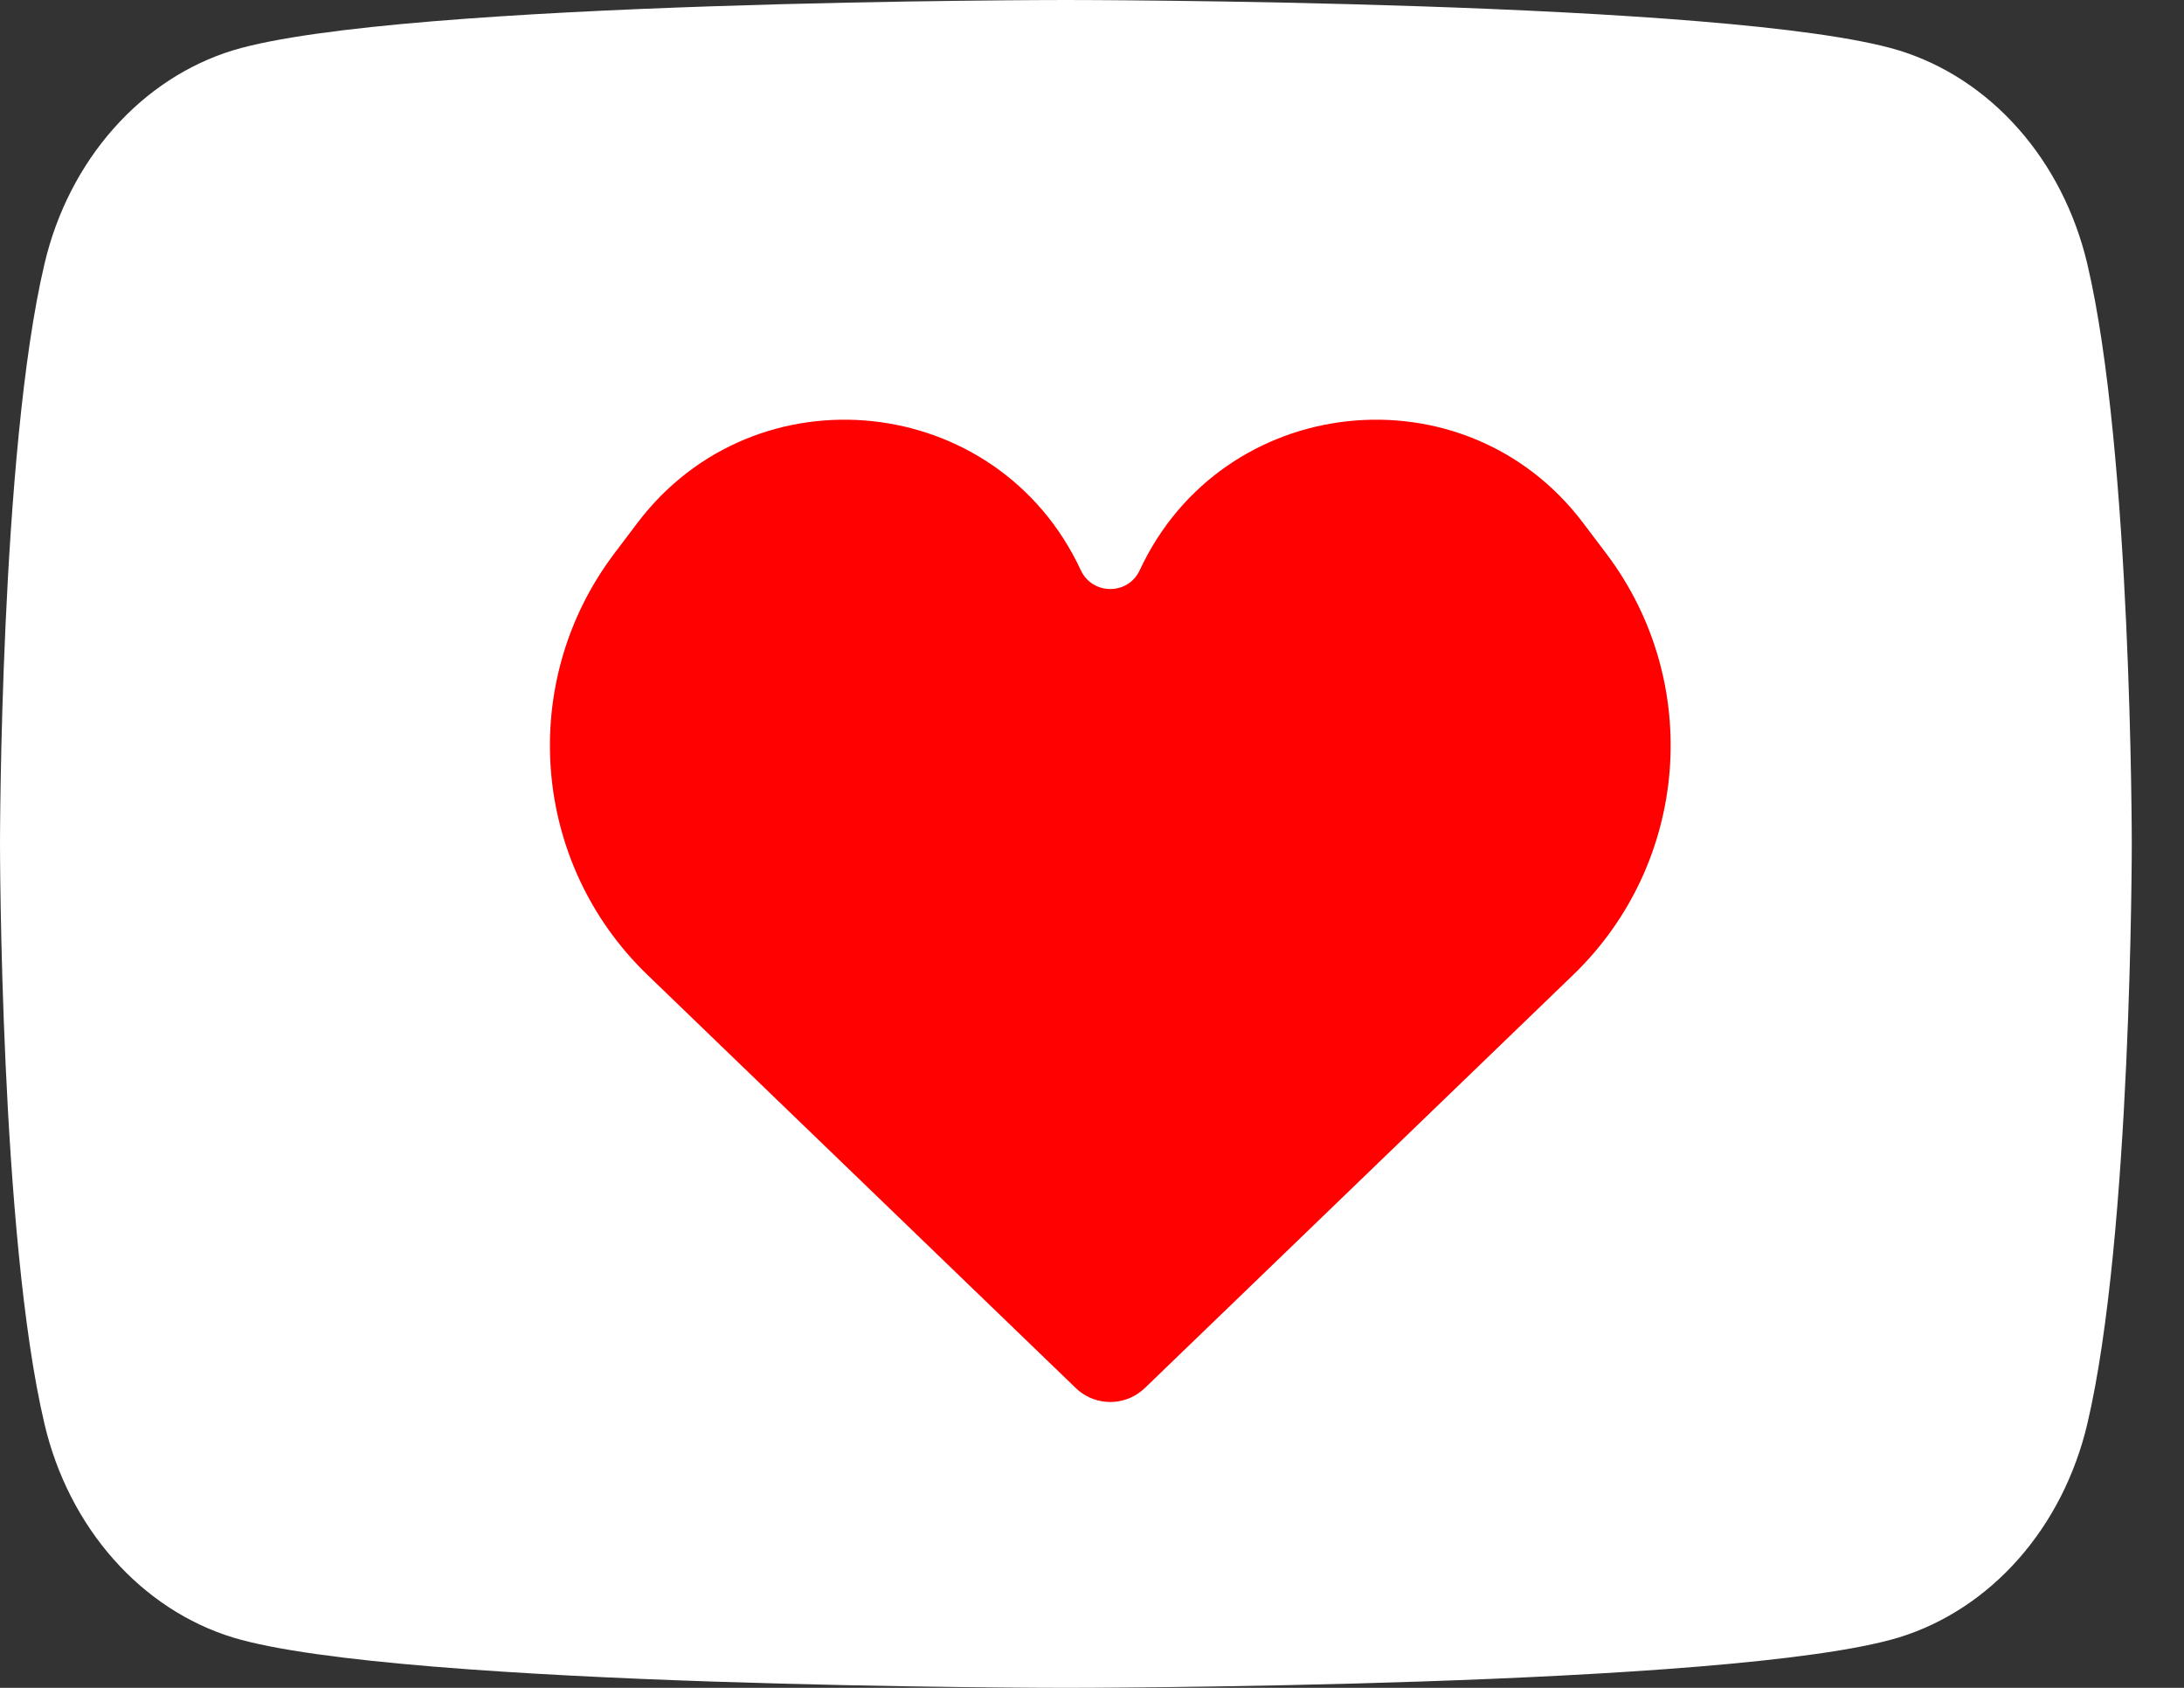
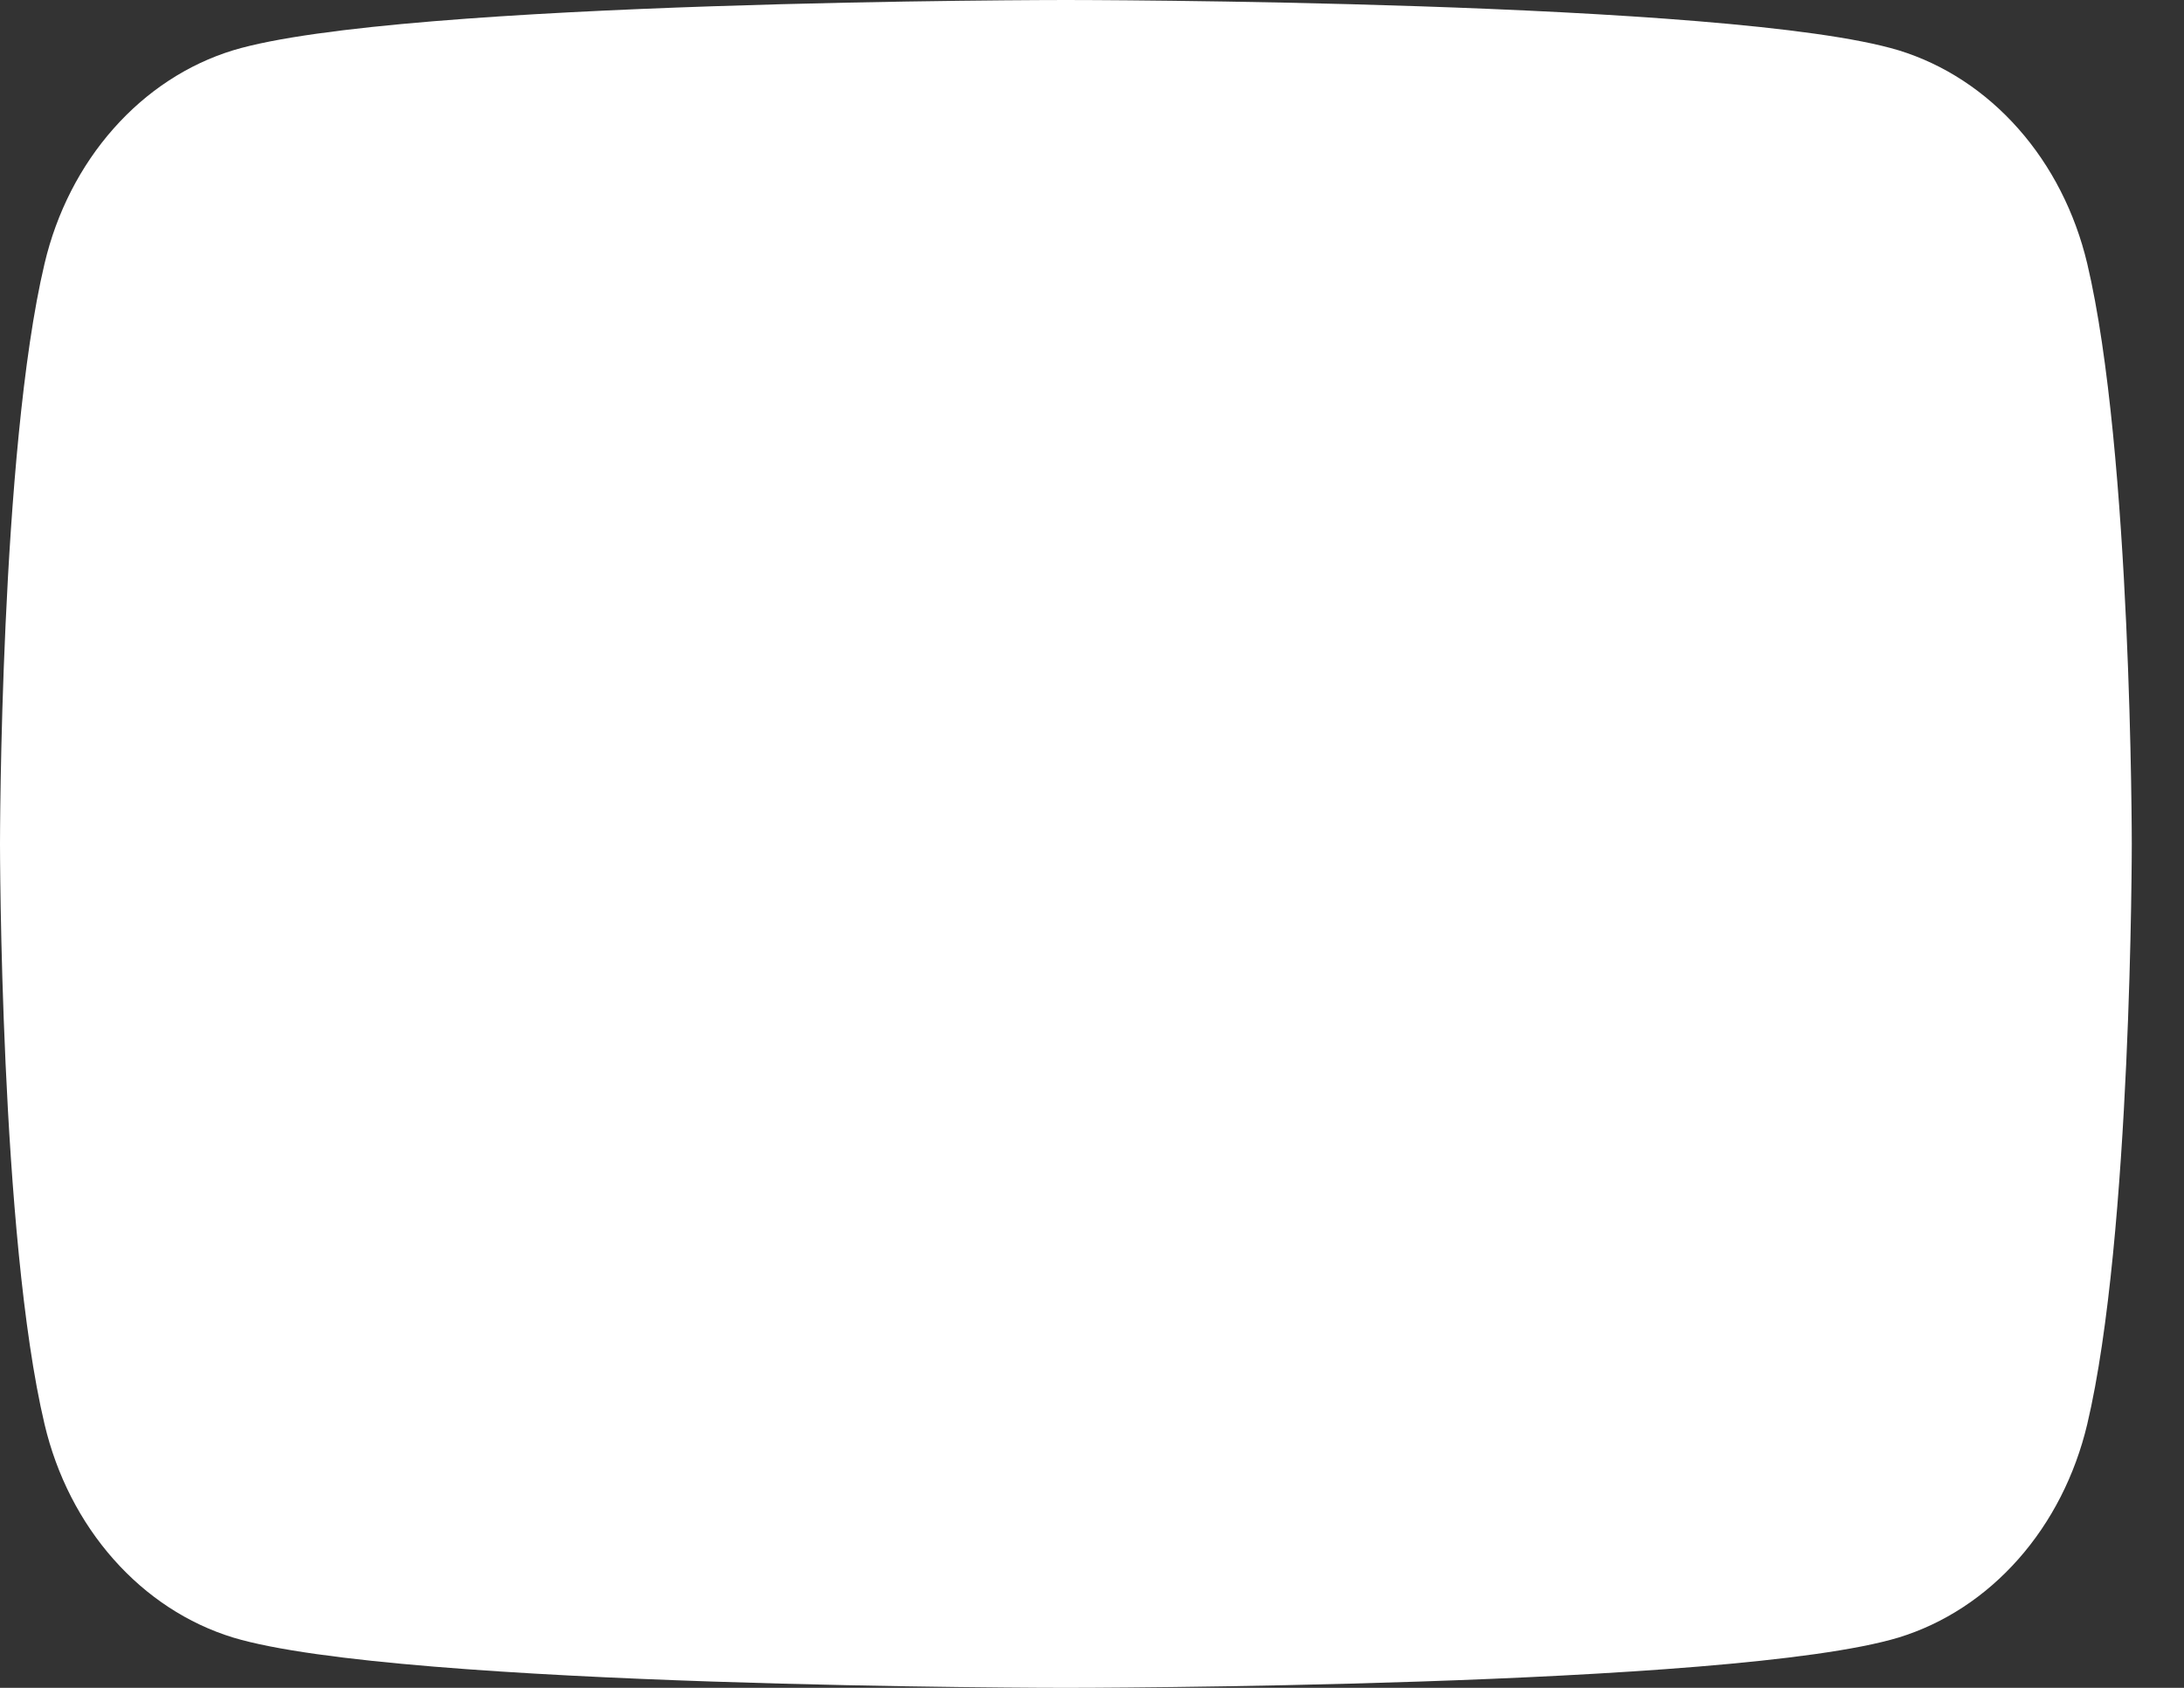
<svg xmlns="http://www.w3.org/2000/svg" width="22" height="17" viewBox="0 0 22 17" fill="none">
  <rect x="0" y="0" width="22" height="17" fill="#333333" stroke="none" />
  <path d="M21.025 2.654C20.903 2.141 20.664 1.672 20.331 1.296C19.998 0.919 19.582 0.647 19.126 0.507C17.447 5.99251e-08 10.737 0 10.737 0C10.737 0 4.026 5.99251e-08 2.347 0.507C1.891 0.647 1.476 0.919 1.143 1.296C0.81 1.672 0.57 2.141 0.449 2.654C5.33305e-08 4.549 0 8.5 0 8.5C0 8.5 5.33305e-08 12.451 0.449 14.346C0.57 14.859 0.81 15.328 1.143 15.704C1.476 16.081 1.891 16.353 2.347 16.493C4.026 17 10.737 17 10.737 17C10.737 17 17.447 17 19.126 16.493C19.582 16.353 19.998 16.081 20.331 15.704C20.664 15.328 20.903 14.859 21.025 14.346C21.474 12.451 21.474 8.5 21.474 8.5C21.474 8.5 21.474 4.549 21.025 2.654Z" fill="white" />
-   <path d="M6.521 9.818L10.802 13.947C10.835 13.979 10.851 13.995 10.866 14.007C11.051 14.159 11.317 14.159 11.502 14.007C11.517 13.995 11.534 13.979 11.567 13.947L15.848 9.818C17.016 8.691 17.159 6.87 16.18 5.575L15.948 5.268C14.757 3.691 12.315 3.951 11.481 5.743C11.364 5.996 11.005 5.996 10.887 5.743C10.054 3.951 7.612 3.691 6.42 5.268L6.188 5.575C5.21 6.87 5.352 8.691 6.521 9.818Z" fill="#FE0100" />
</svg>